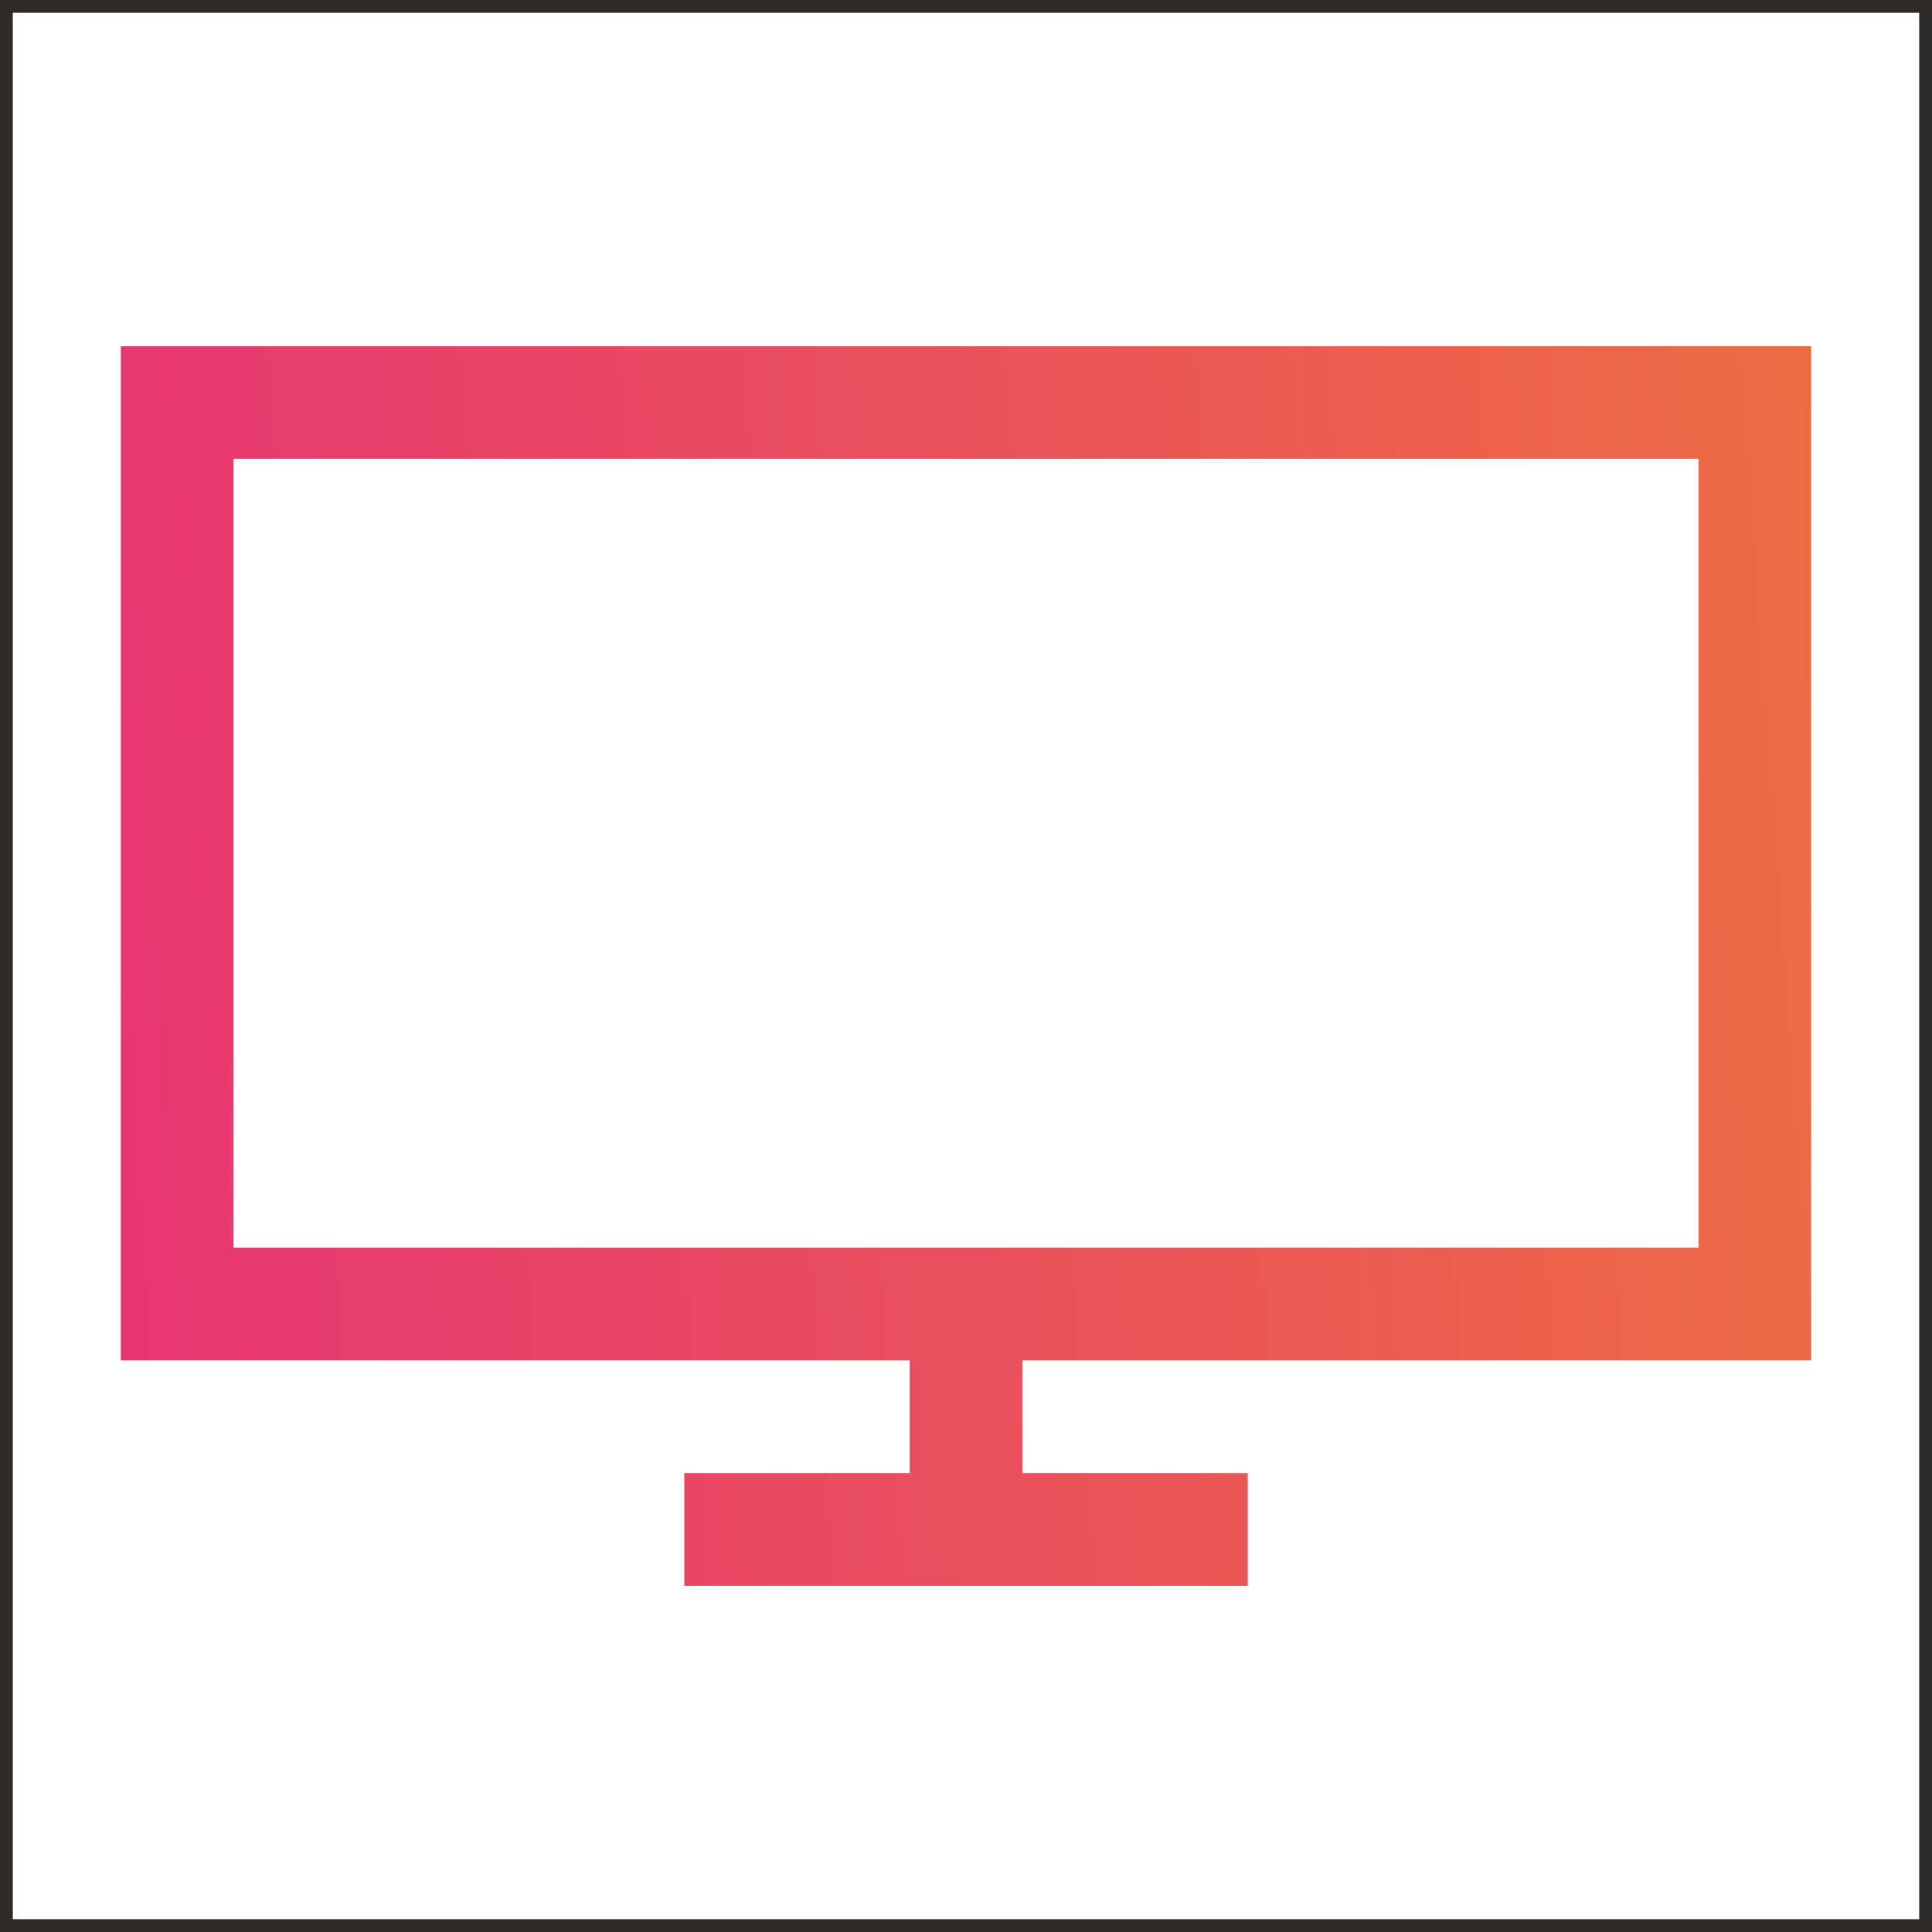
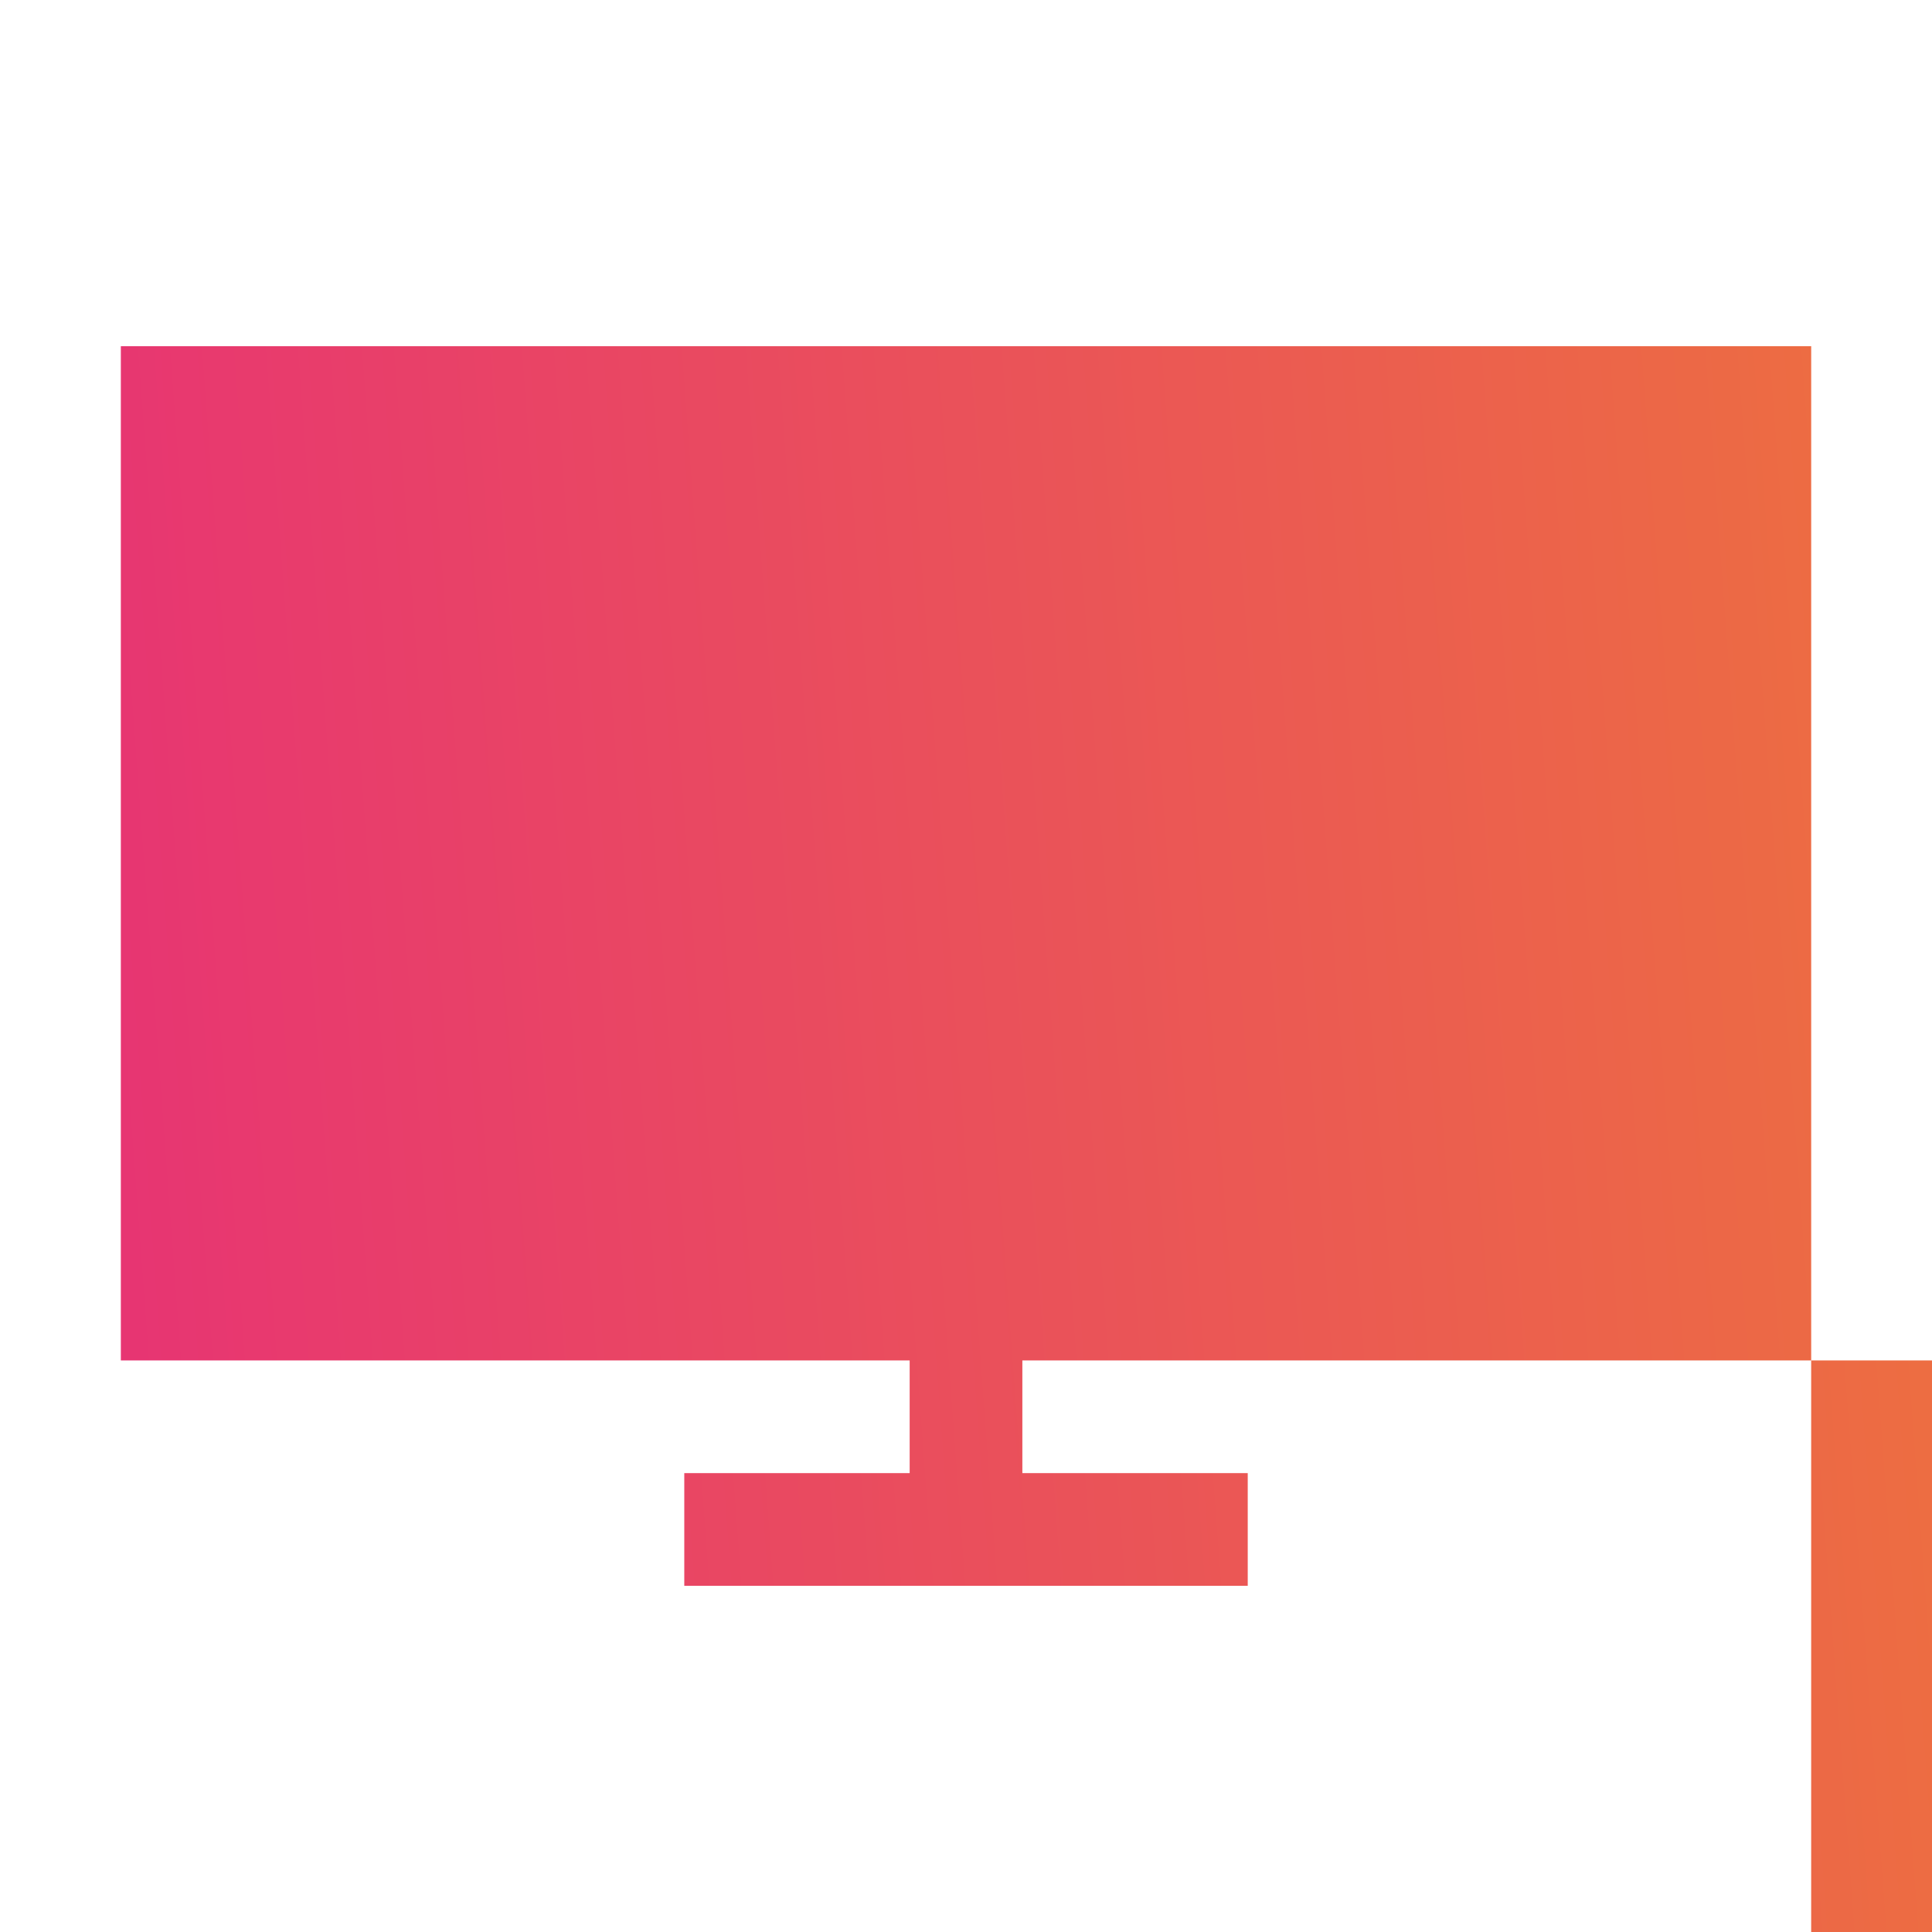
<svg xmlns="http://www.w3.org/2000/svg" xml:space="preserve" width="30.2mm" height="30.2mm" version="1.1" style="shape-rendering:geometricPrecision; text-rendering:geometricPrecision; image-rendering:optimizeQuality; fill-rule:evenodd; clip-rule:evenodd" viewBox="0 0 1494.09 1494.09">
  <defs>
    <style type="text/css">
   
    .str0 {stroke:#2B2A29;stroke-width:9.89;stroke-miterlimit:22.926}
    .fil0 {fill:none}
    .fil1 {fill:url(#id0);fill-rule:nonzero}
   
  </style>
    <linearGradient id="id0" gradientUnits="userSpaceOnUse" x1="34.72" y1="799.79" x2="1510.73" y2="690.5">
      <stop offset="0" style="stop-opacity:1; stop-color:#E73374" />
      <stop offset="1" style="stop-opacity:1; stop-color:#ED6F40" />
    </linearGradient>
  </defs>
  <g id="Warstwa_x0020_1">
-     <rect class="fil0 str0" x="4.95" y="4.95" width="1484.19" height="1484.19" />
-     <path class="fil1" d="M1400.65 1052.08l-610.02 0 0 87.14 174.29 0 0 87.15 -435.74 0 0 -87.15 174.3 0 0 -87.14 -610.03 0 0 -784.35 1307.21 0 0 784.35zm-1220.06 -697.19l0 610.04 1132.92 0 0 -610.04 -1132.92 0z" />
+     <path class="fil1" d="M1400.65 1052.08l-610.02 0 0 87.14 174.29 0 0 87.15 -435.74 0 0 -87.15 174.3 0 0 -87.14 -610.03 0 0 -784.35 1307.21 0 0 784.35zl0 610.04 1132.92 0 0 -610.04 -1132.92 0z" />
  </g>
</svg>